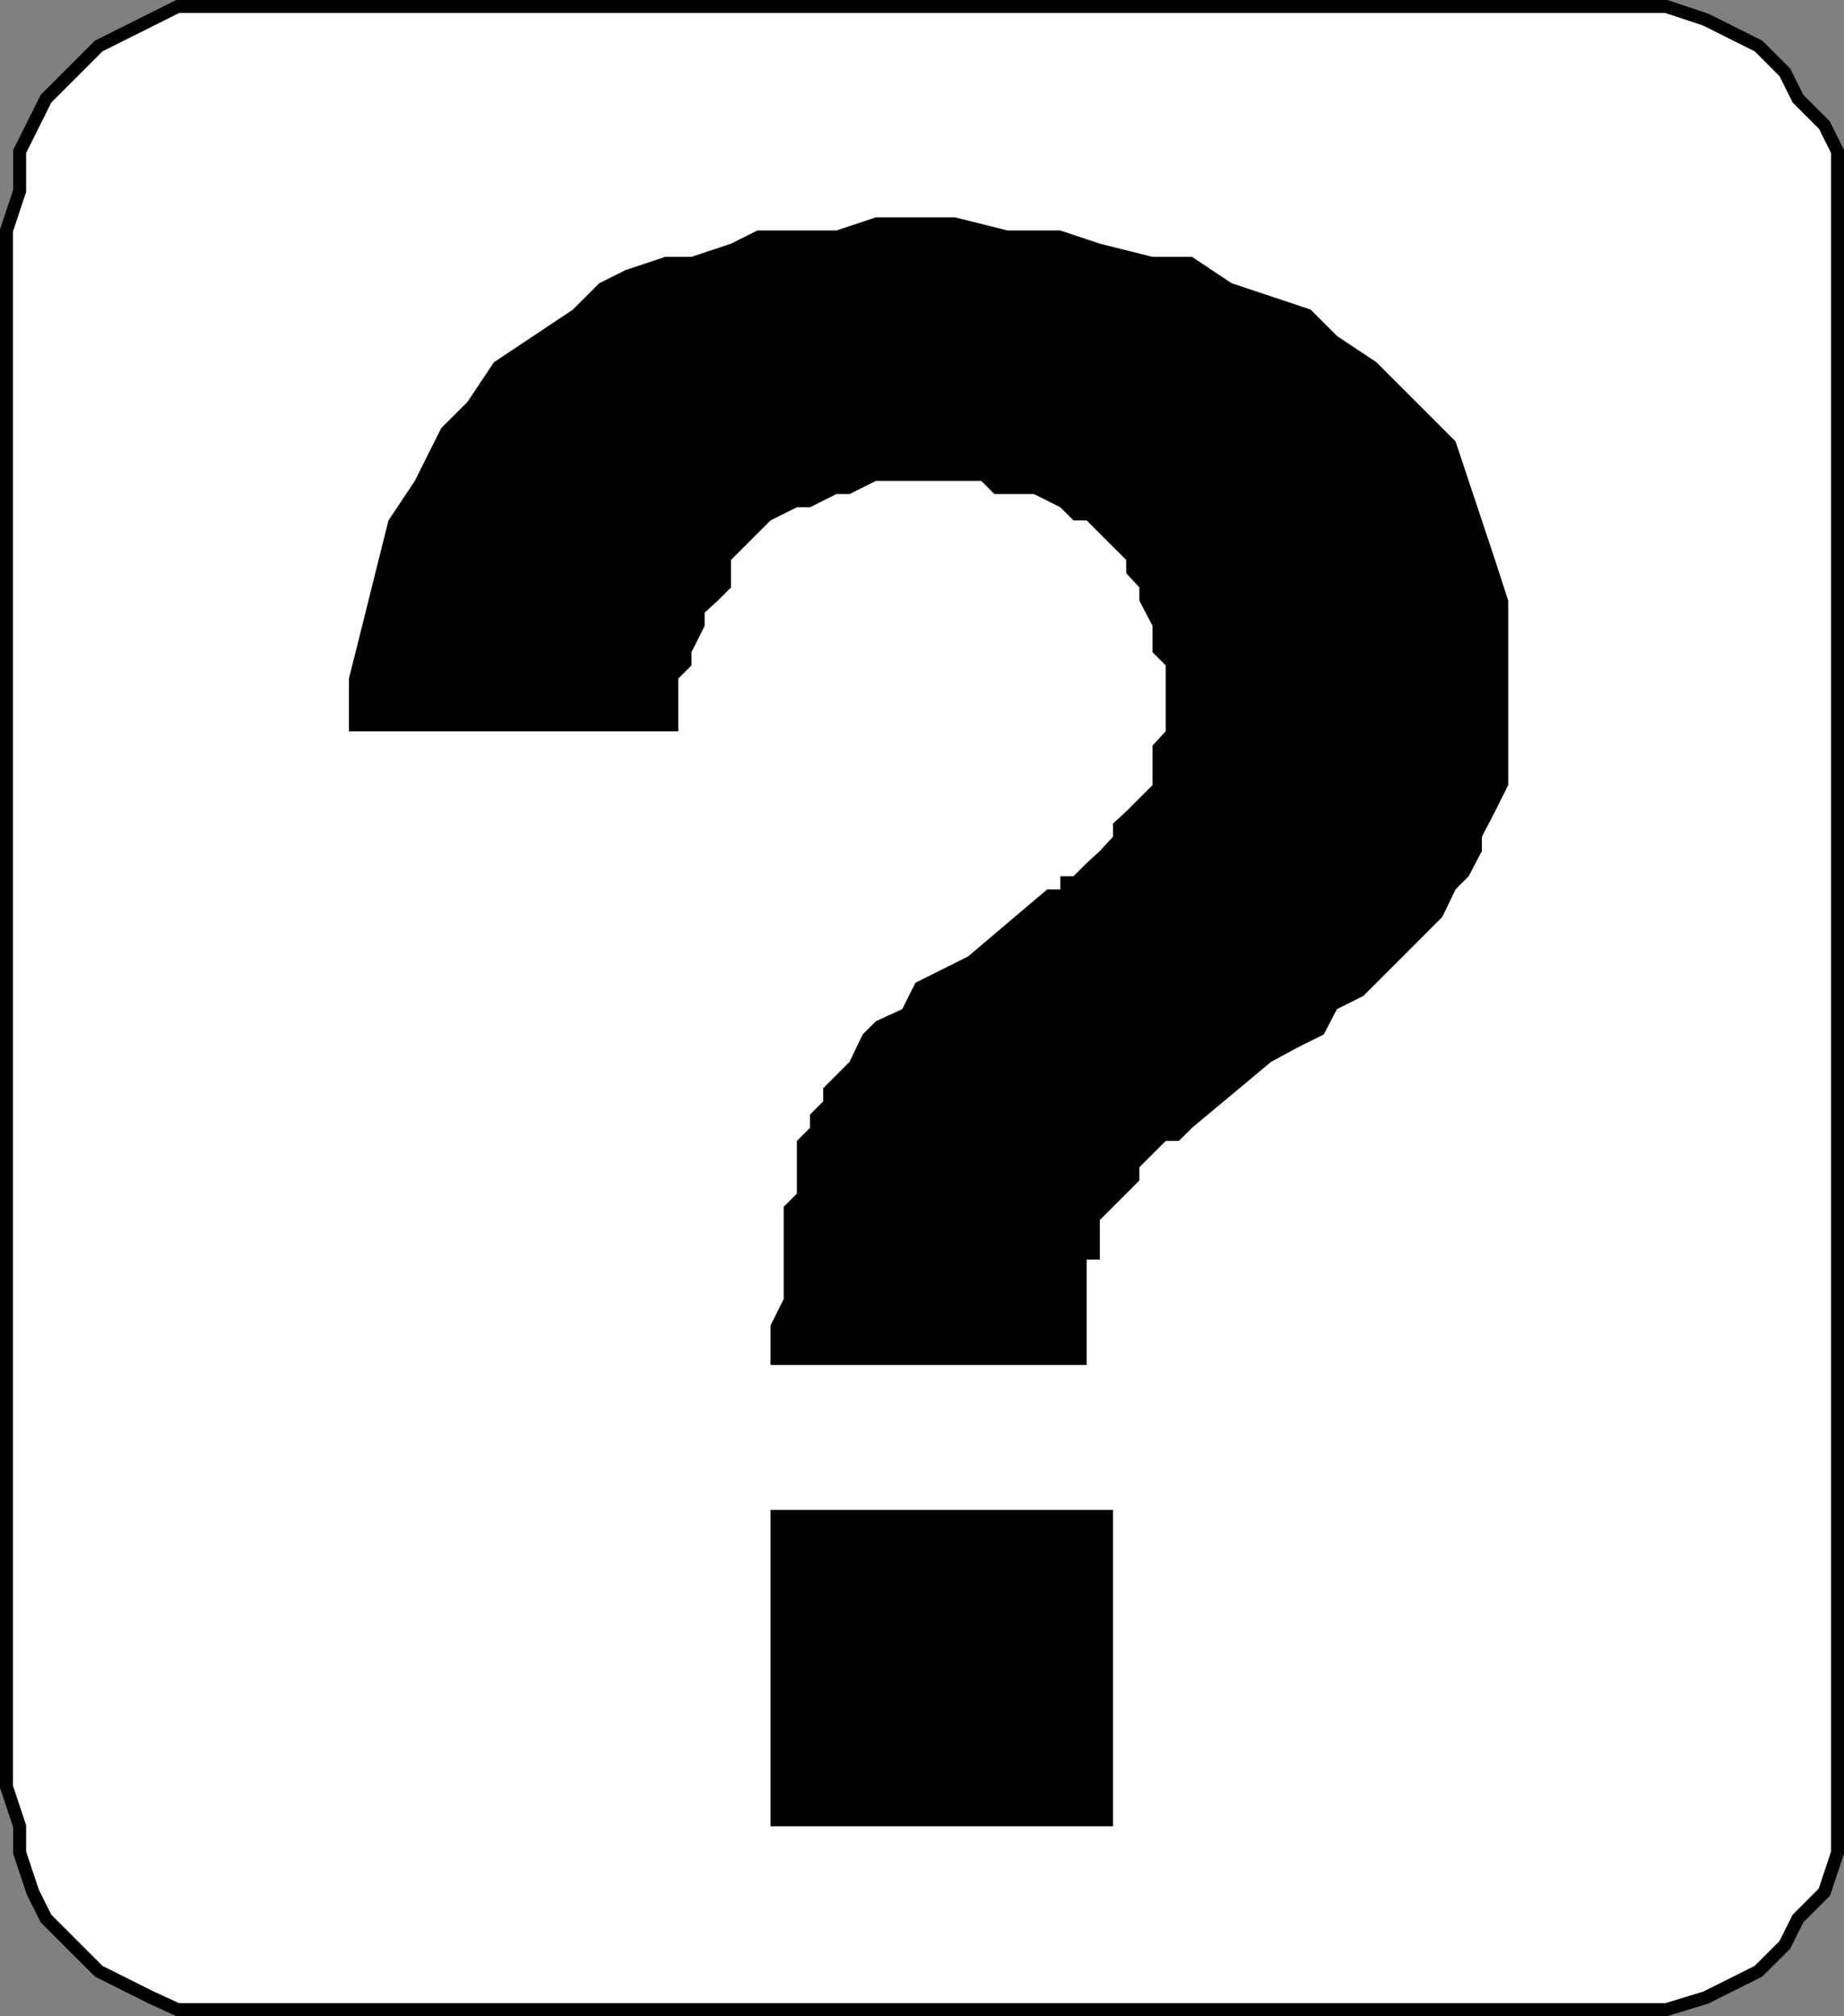
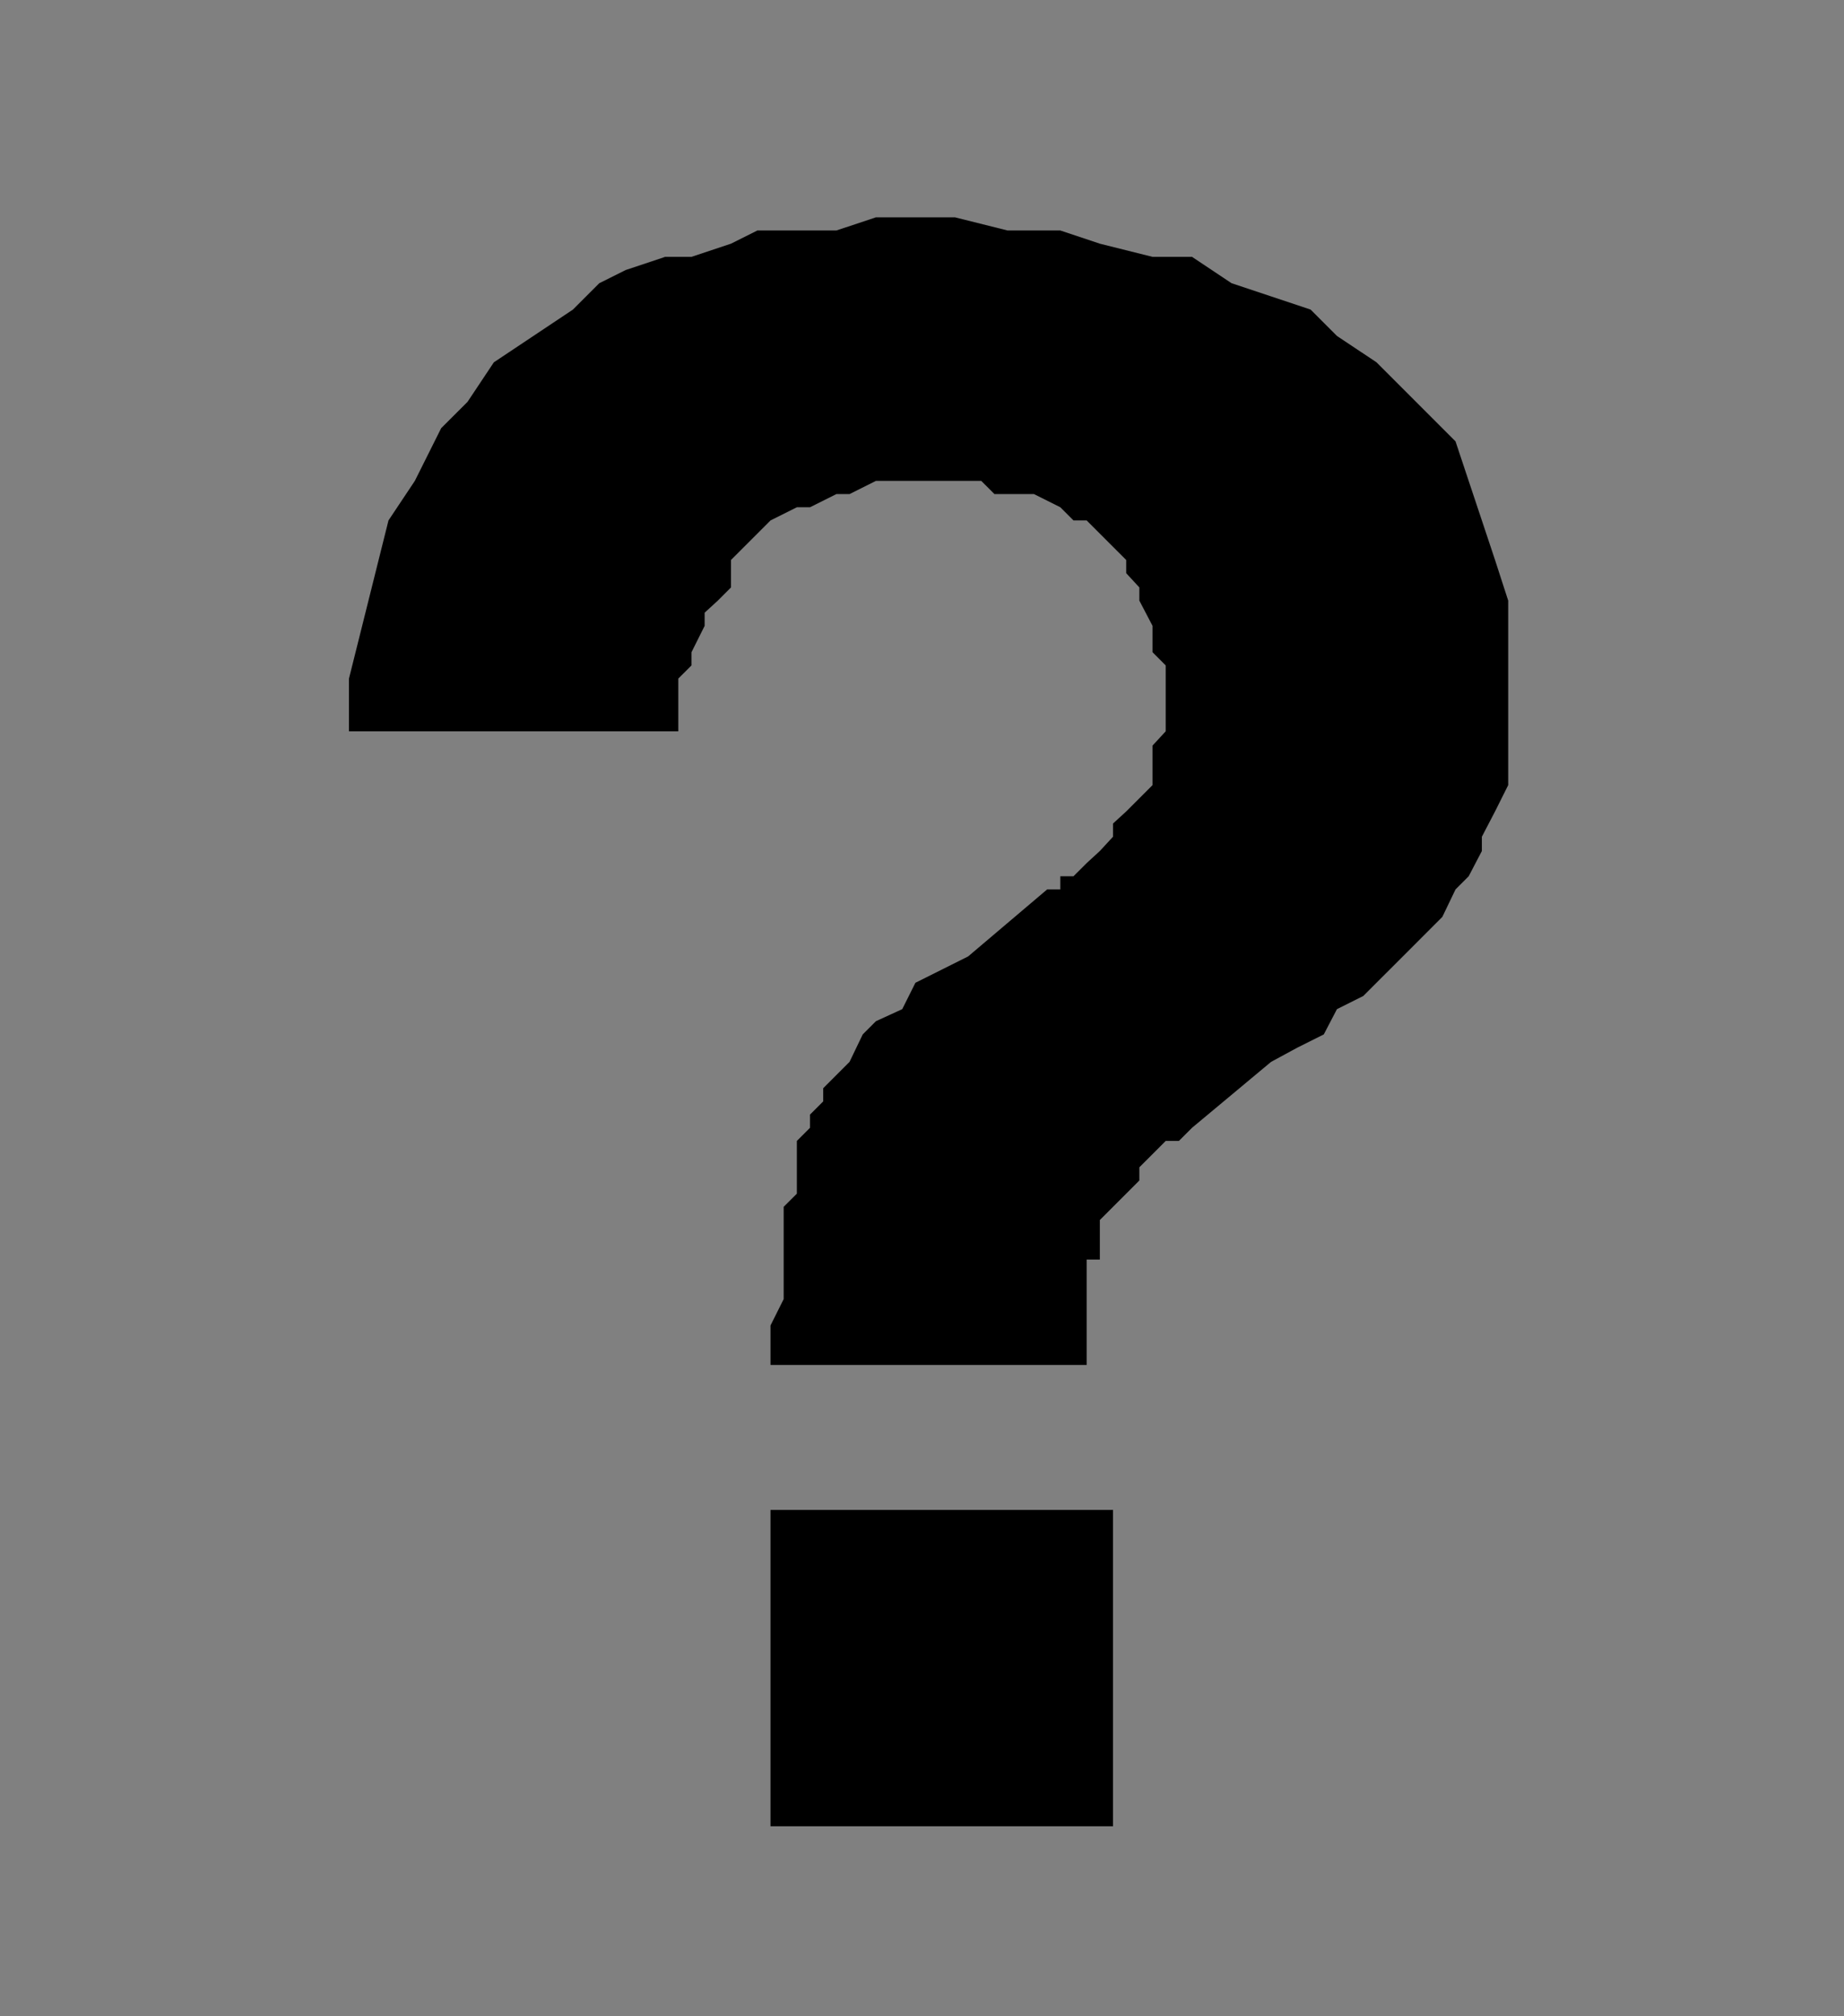
<svg xmlns="http://www.w3.org/2000/svg" width="335.956" height="367.155">
  <rect width="100%" height="100%" fill="#808080" stroke="none" />
-   <path fill="#fff" stroke="#000" stroke-miterlimit="10" stroke-width="2.358" d="M39.577 1.179h264l7.2 2.398 4.8 2.399 4.801 2.402 4.801 4.801 2.398 4.797 4.801 4.8 2.399 4.801v309.801l-2.399 7.2-4.8 4.8-2.399 4.801-4.8 4.797-4.802 2.402-4.8 2.399-7.2 2.199H32.378l-4.8-2.2-4.801-2.398-4.797-2.402-4.801-4.797-4.8-4.8-2.4-4.802-2.402-7.199v-4.8l-2.398-7.2V41.976l2.398-7.2v-7.199l2.403-4.8 2.398-4.801 4.801-4.797 4.8-4.8 4.798-2.403 9.601-4.797h7.2" />
  <path d="M140.378 274.976h62.399v57.601h-62.399v-57.601m-36-218.598 4.801-4.8 4.8-2.399 7.2-2.402h4.8l7.2-2.399 4.8-2.402h14.4l7.198-2.399h14.403l9.597 2.399h9.602l7.2 2.402 9.6 2.399h7.2l7.2 4.8 7.198 2.399 7.2 2.402 4.8 4.801 7.2 4.797 14.402 14.402 2.398 7.2 2.403 7.199 2.398 7.199 2.399 7.402v33.598l-2.399 4.8-2.398 4.602v2.598l-2.403 4.601-2.398 2.399-2.402 5-2.399 2.402-7.199 7.2-2.402 2.398-2.399 2.402-4.8 2.399-2.399 4.601-4.8 2.399-4.802 2.601-14.398 12-2.402 2.399h-2.399l-2.398 2.402-2.403 2.398v2.399l-2.398 2.402-2.402 2.399-2.399 2.402v7.2h-2.398v19.198h-57.602v-7.199l2.399-4.8v-16.801l2.402-2.399v-9.601l2.398-2.399v-2.402l2.403-2.399v-2.398l2.398-2.402 2.399-2.399 2.402-5 2.398-2.402 4.801-2.2 2.399-4.8 9.601-4.797 14.399-12.203h2.402v-2.399h2.398l2.403-2.398 2.398-2.203 2.399-2.598v-2.402l2.402-2.2 4.8-4.8v-7.2l2.4-2.597v-12l-2.4-2.402v-4.801l-2.402-4.598v-2.402l-2.398-2.598v-2.402l-2.402-2.399-2.399-2.398-2.398-2.402h-2.403l-2.398-2.399-4.8-2.402h-7.2l-2.402-2.399h-19.2l-4.8 2.399h-2.399l-4.8 2.402h-2.399l-4.8 2.399-2.4 2.402-2.402 2.398-2.398 2.399v5l-2.402 2.402-2.399 2.2v2.398l-2.398 4.8v2.403l-2.403 2.398v9.602h-60v-9.602l2.403-9.601 2.398-9.598 2.399-9.601 4.8-7.2 4.801-9.601 4.801-4.797 4.8-7.203 7.2-4.797 7.2-4.8" />
</svg>